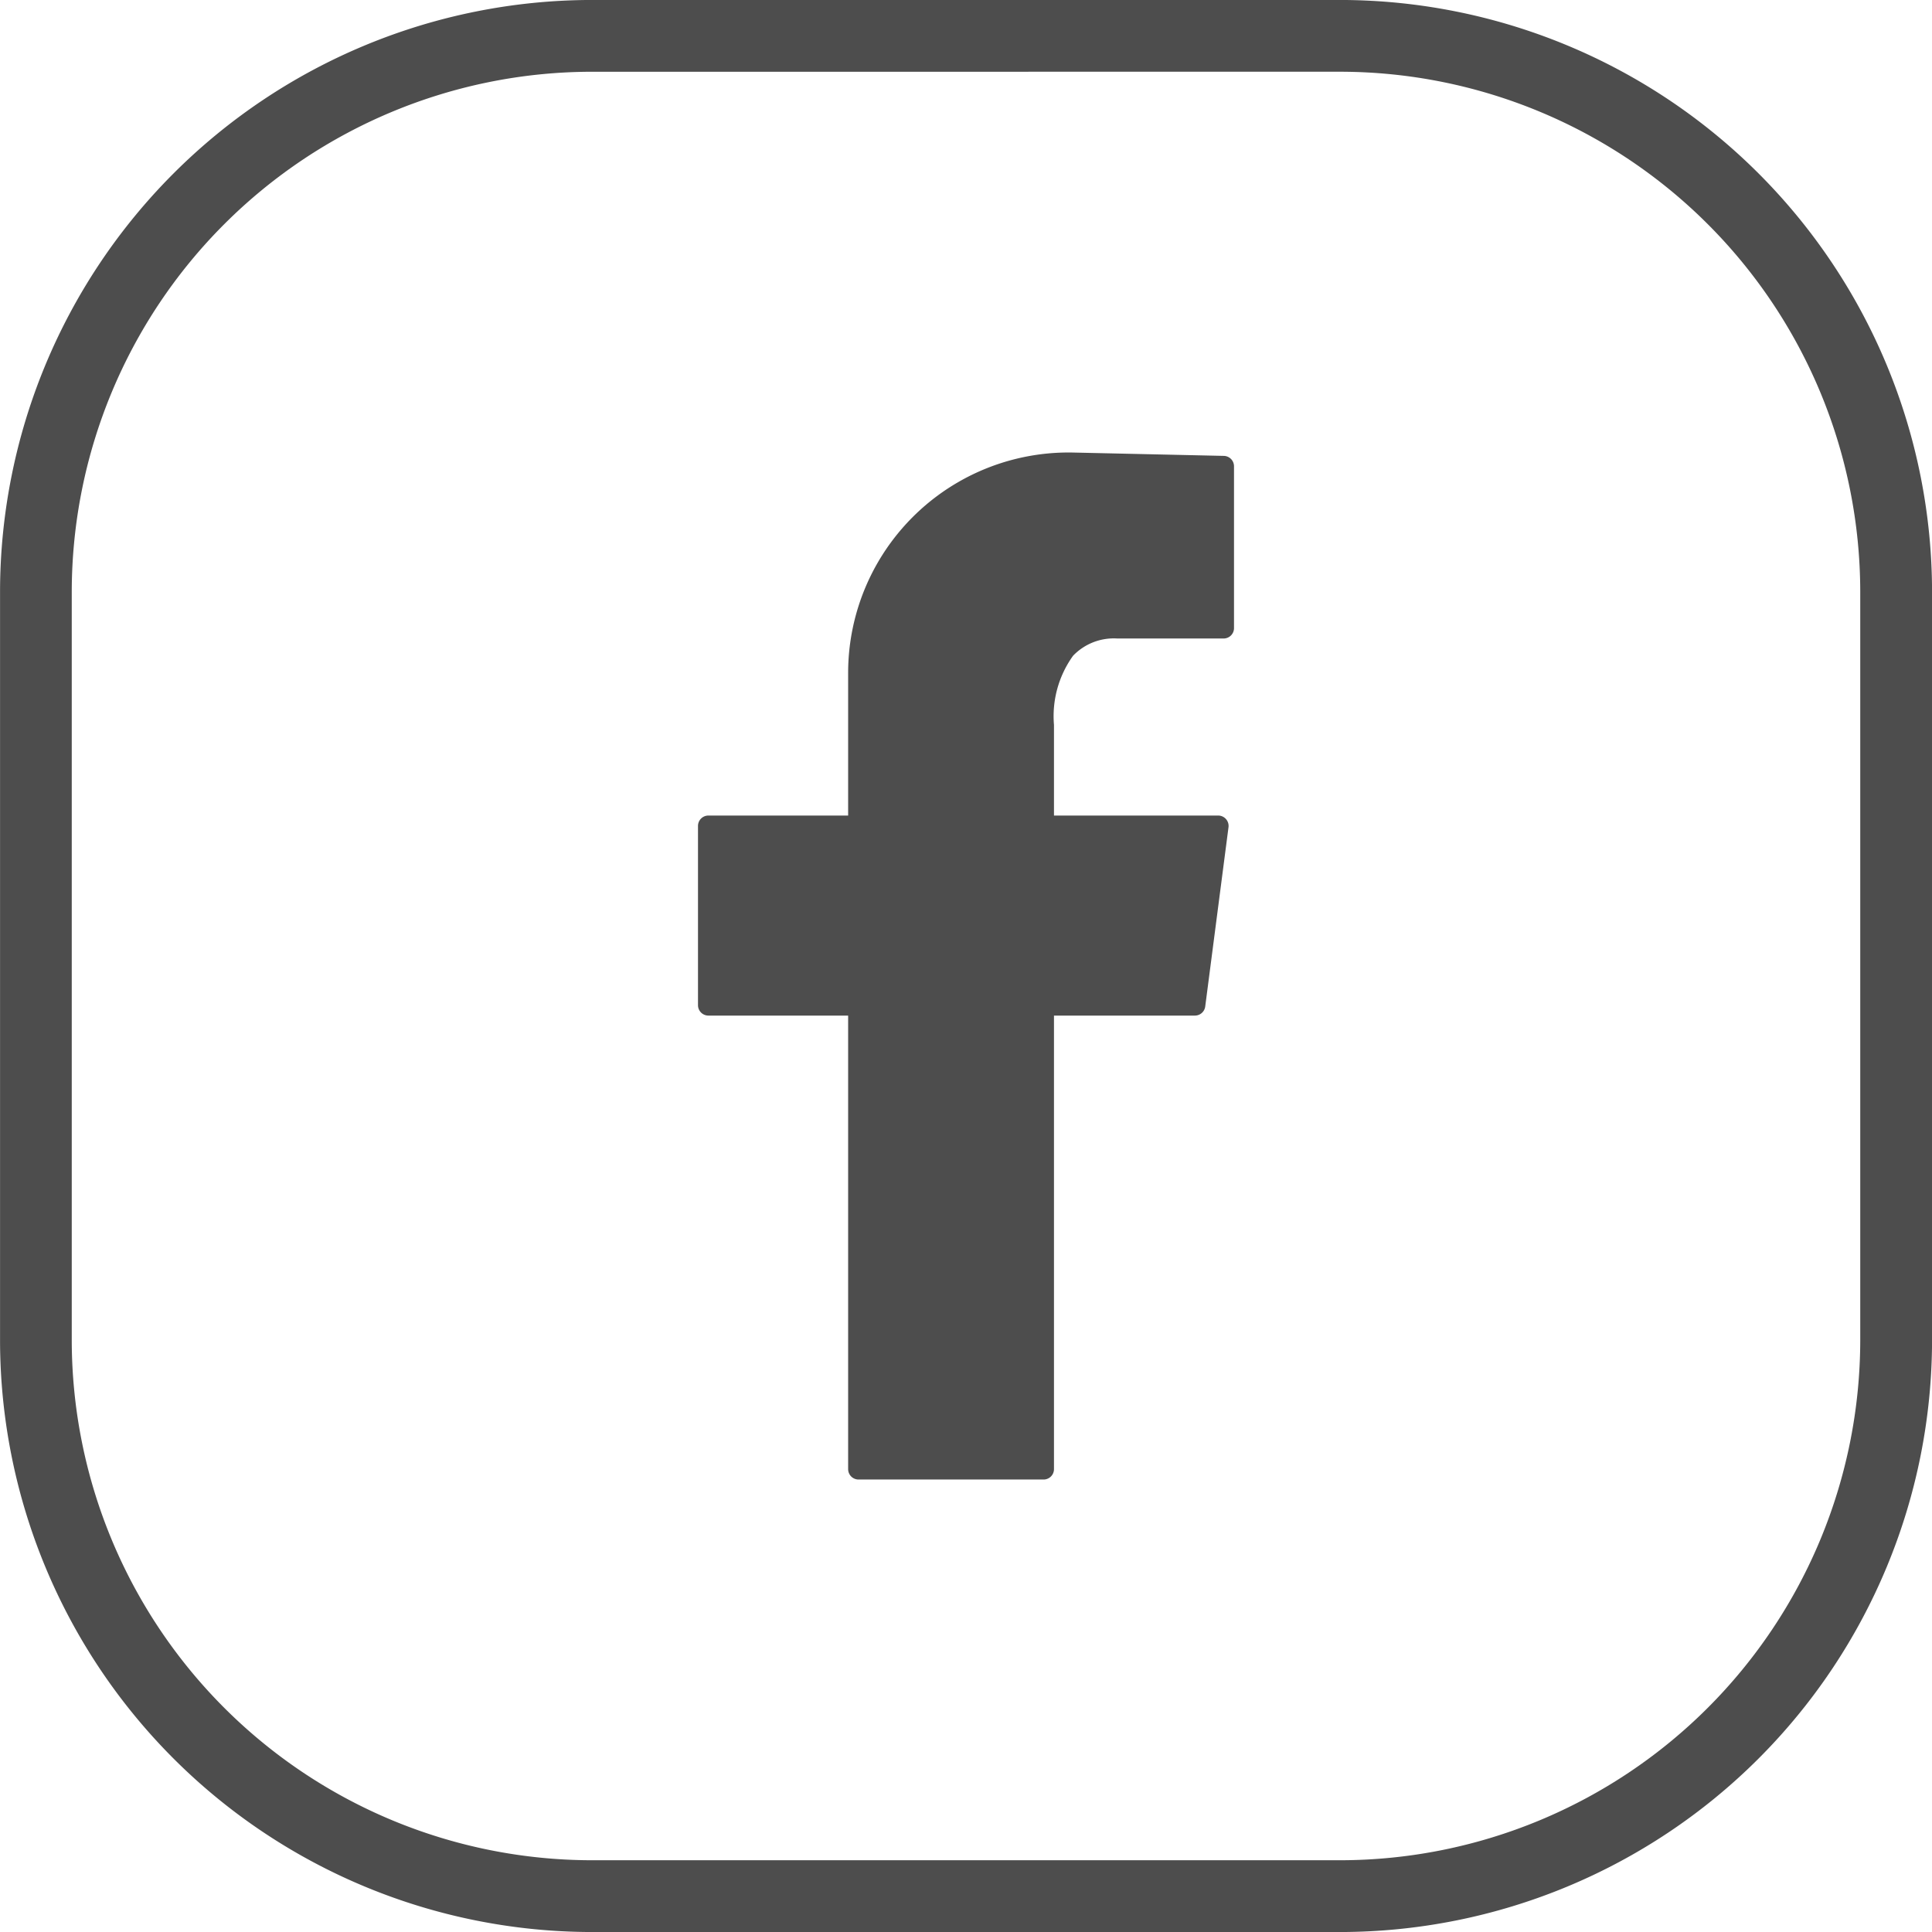
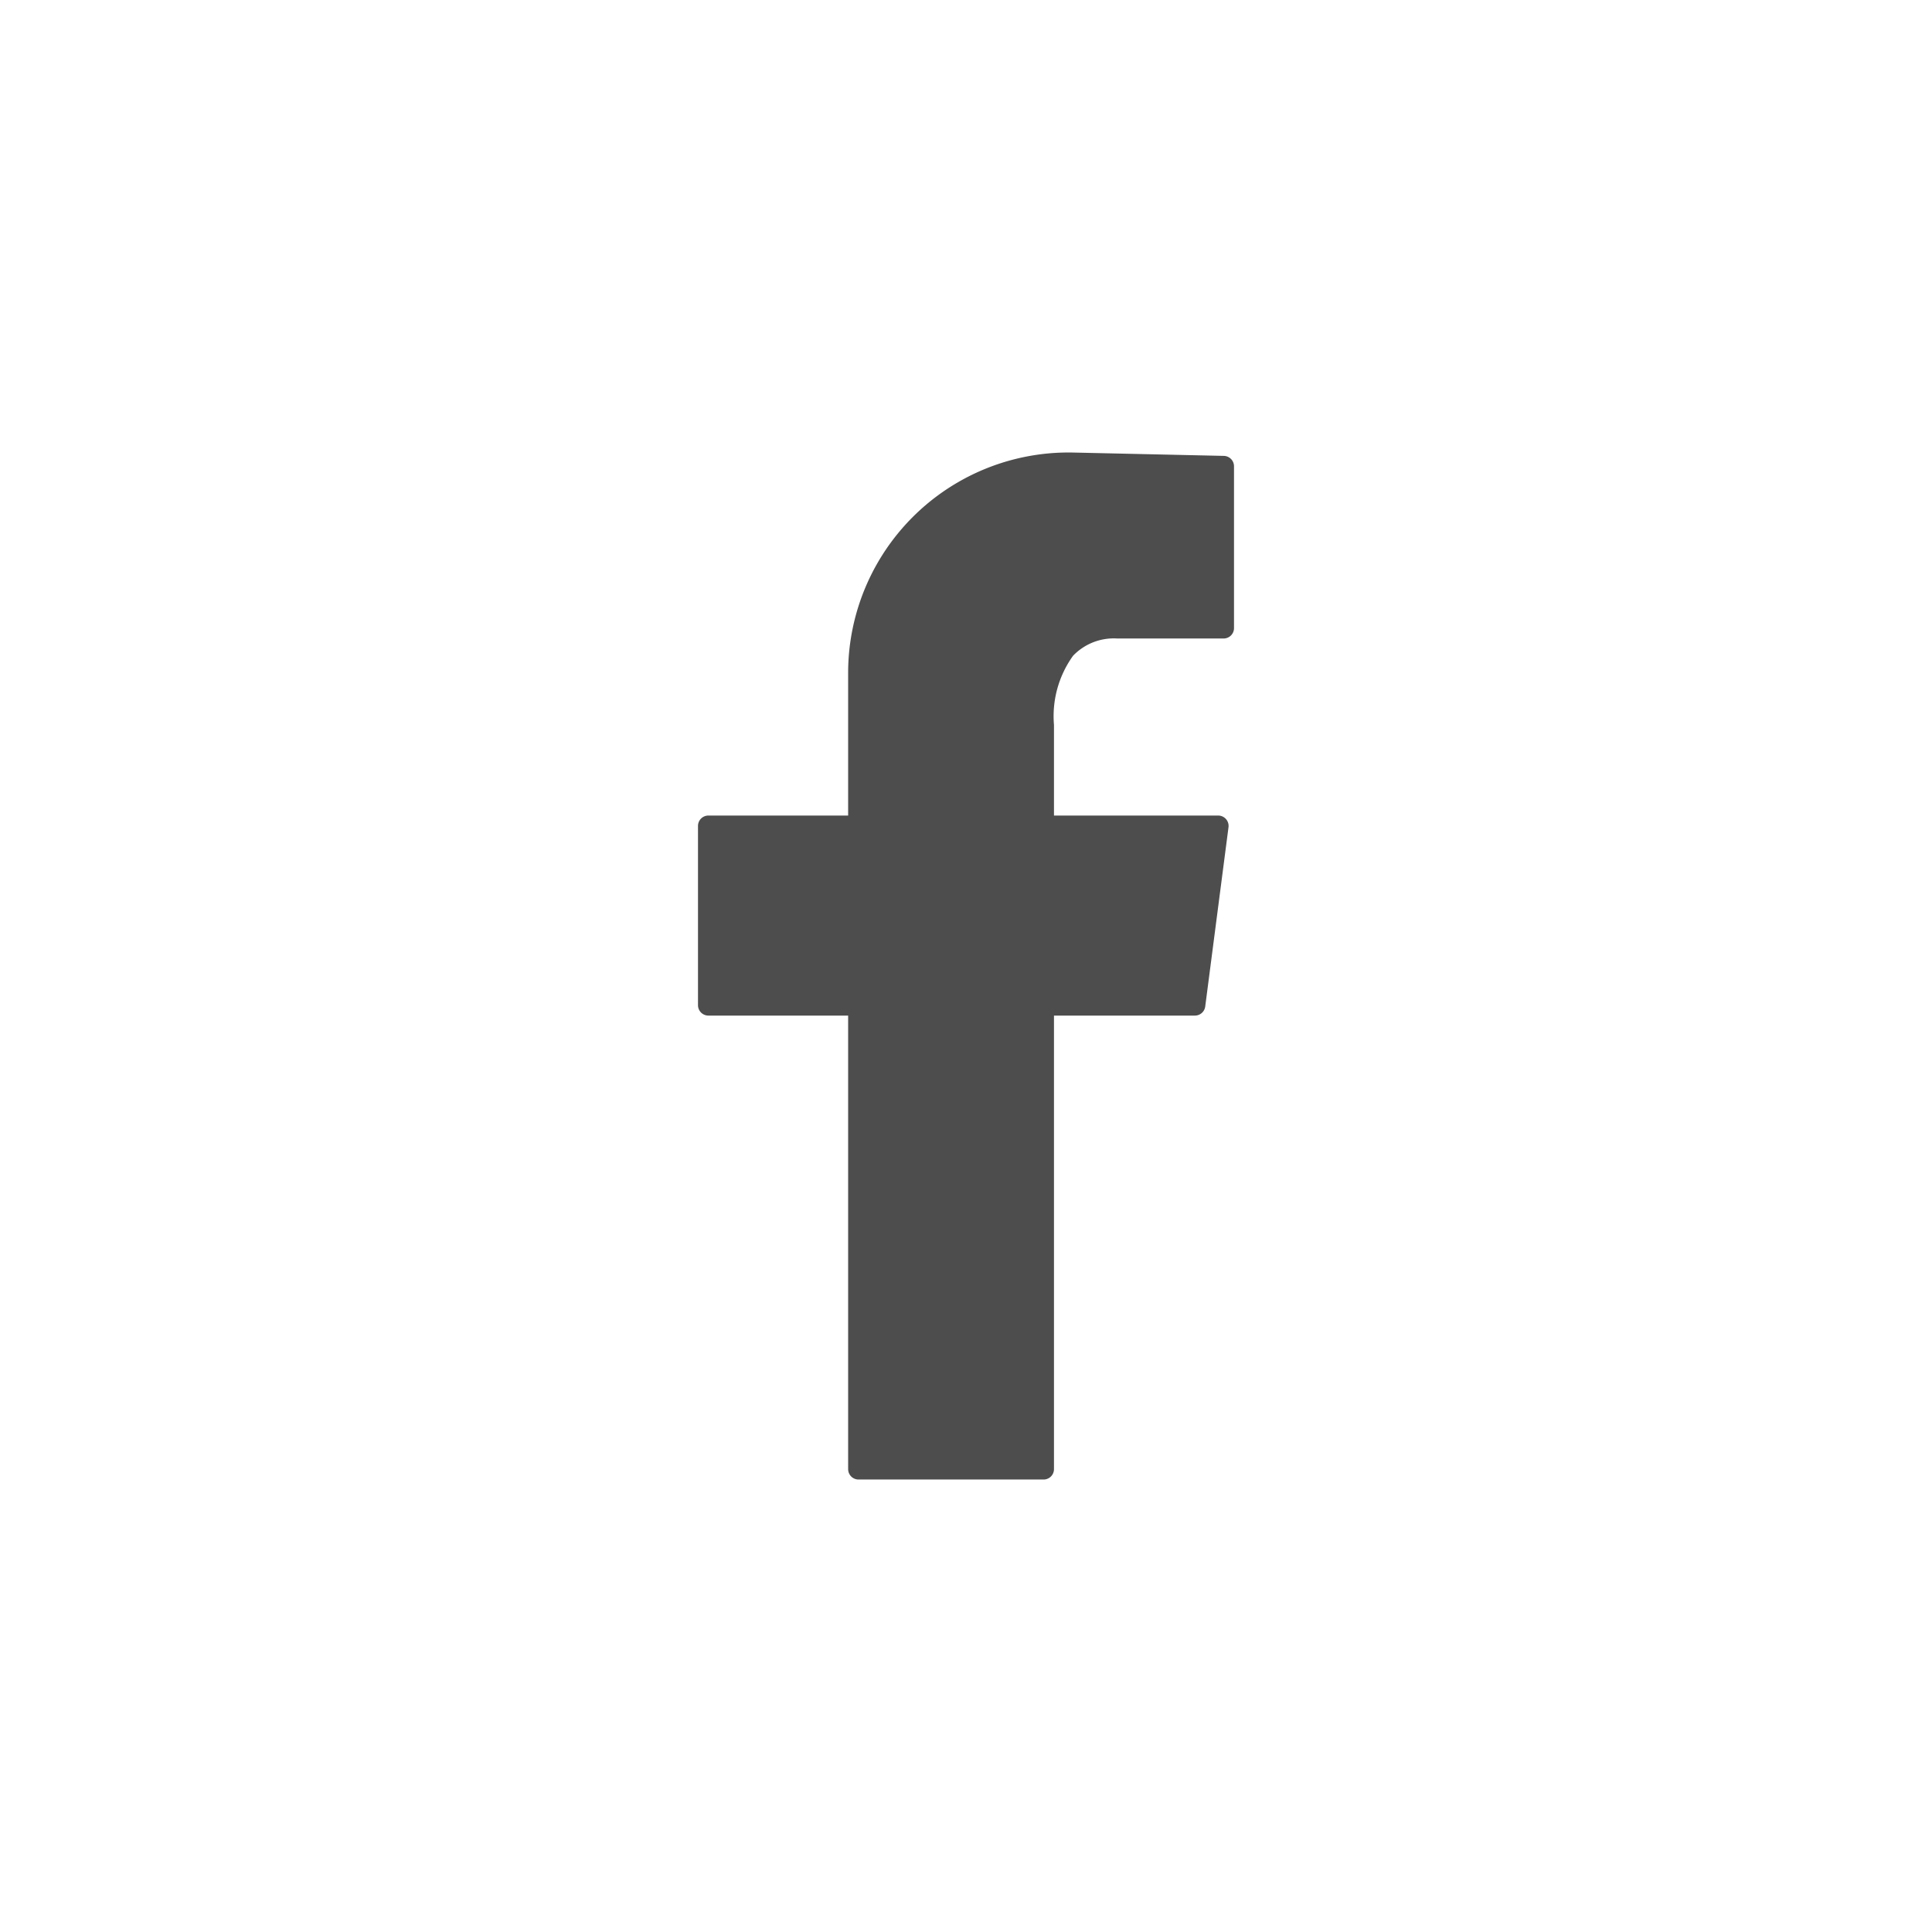
<svg xmlns="http://www.w3.org/2000/svg" width="79.265" height="79.266" viewBox="0 0 79.265 79.266">
  <g id="グループ_49" data-name="グループ 49" transform="translate(-403.598 -4407.91)">
    <g id="グループ_48" data-name="グループ 48">
      <g id="グループ_47" data-name="グループ 47">
-         <path id="パス_48" data-name="パス 48" d="M458.588,4487.176H427.873A24.3,24.3,0,0,1,403.6,4462.9v-30.716a24.3,24.3,0,0,1,24.275-24.275h30.715a24.3,24.3,0,0,1,24.275,24.275V4462.9A24.3,24.3,0,0,1,458.588,4487.176Zm-30.715-76.322a21.355,21.355,0,0,0-21.331,21.331V4462.9a21.355,21.355,0,0,0,21.331,21.331h30.715a21.355,21.355,0,0,0,21.331-21.331v-30.716a21.355,21.355,0,0,0-21.331-21.331Z" fill="#4d4d4d" />
-       </g>
+         </g>
      <path id="パス_49" data-name="パス 49" d="M453.809,4426.614l-6.17-.137a9.044,9.044,0,0,0-9.244,9.04v5.853h-5.733a.426.426,0,0,0-.427.426v7.354a.427.427,0,0,0,.427.427h5.733v18.607a.427.427,0,0,0,.427.427h7.592a.426.426,0,0,0,.426-.427v-18.607h5.781a.427.427,0,0,0,.424-.372l.955-7.354a.426.426,0,0,0-.423-.481H446.84v-3.718a4.245,4.245,0,0,1,.783-2.838,2.316,2.316,0,0,1,1.816-.708H453.8a.426.426,0,0,0,.426-.427v-6.638A.427.427,0,0,0,453.809,4426.614Z" fill="#4d4d4d" />
    </g>
  </g>
</svg>